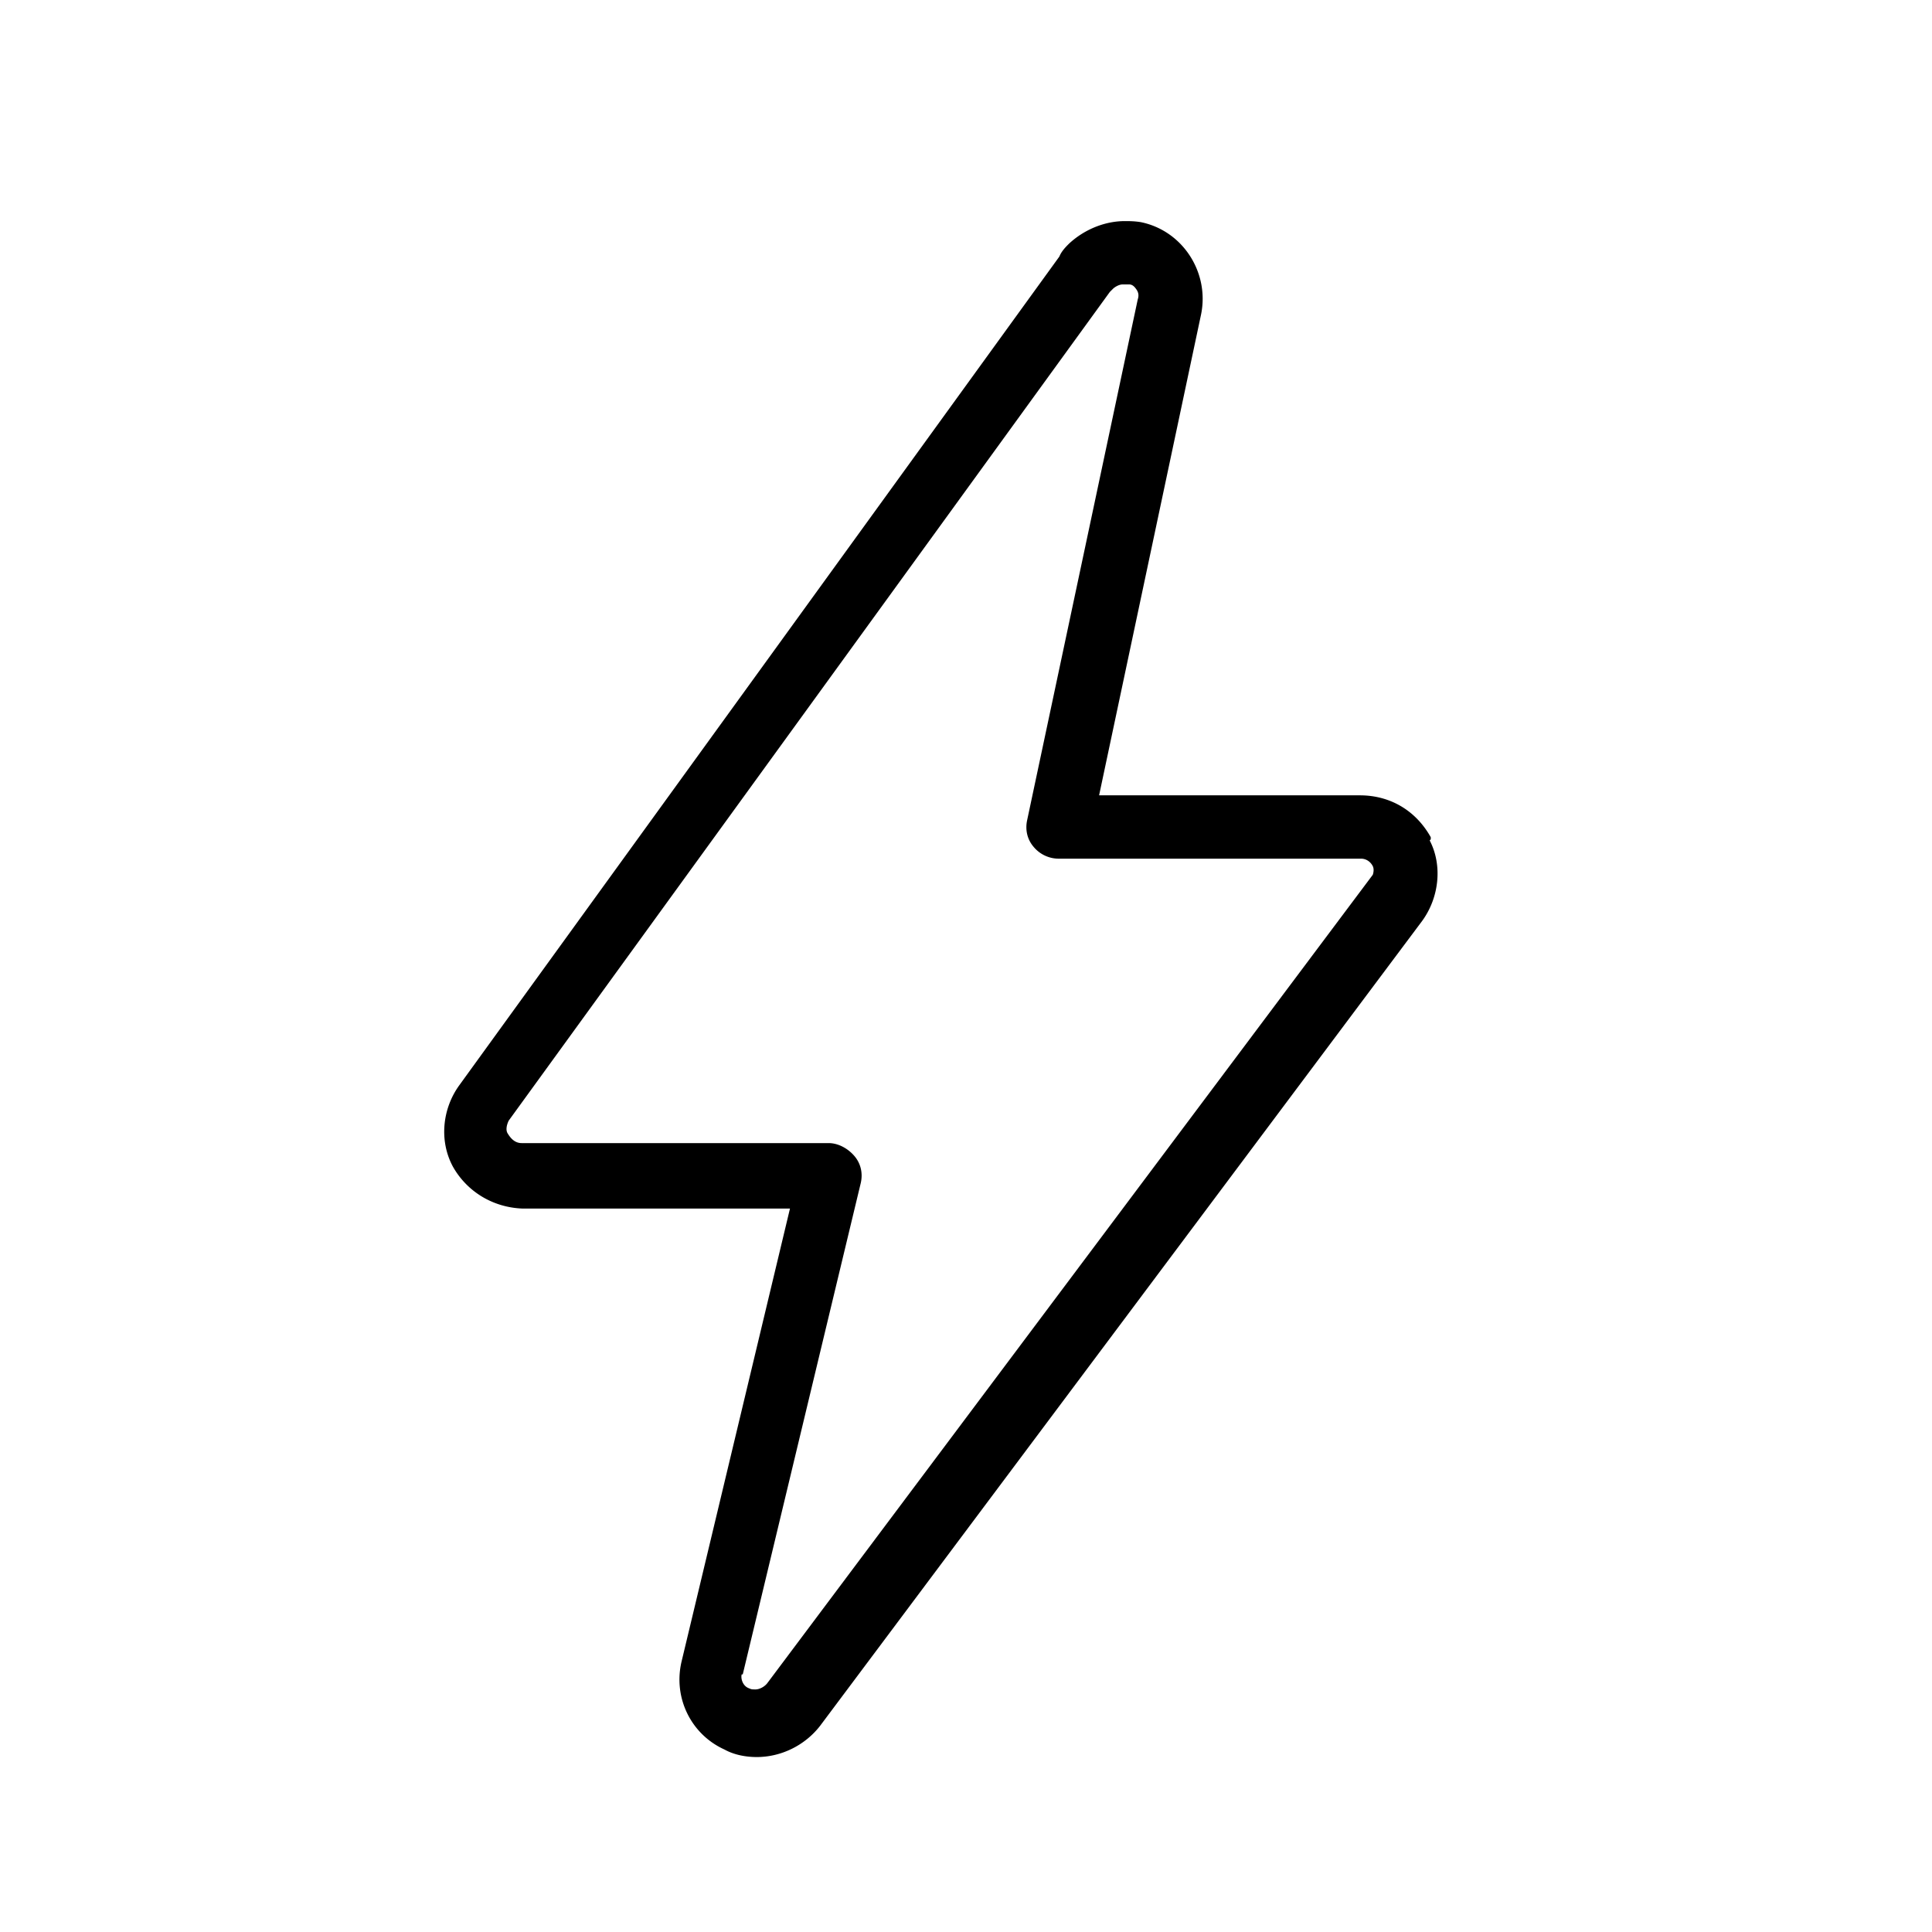
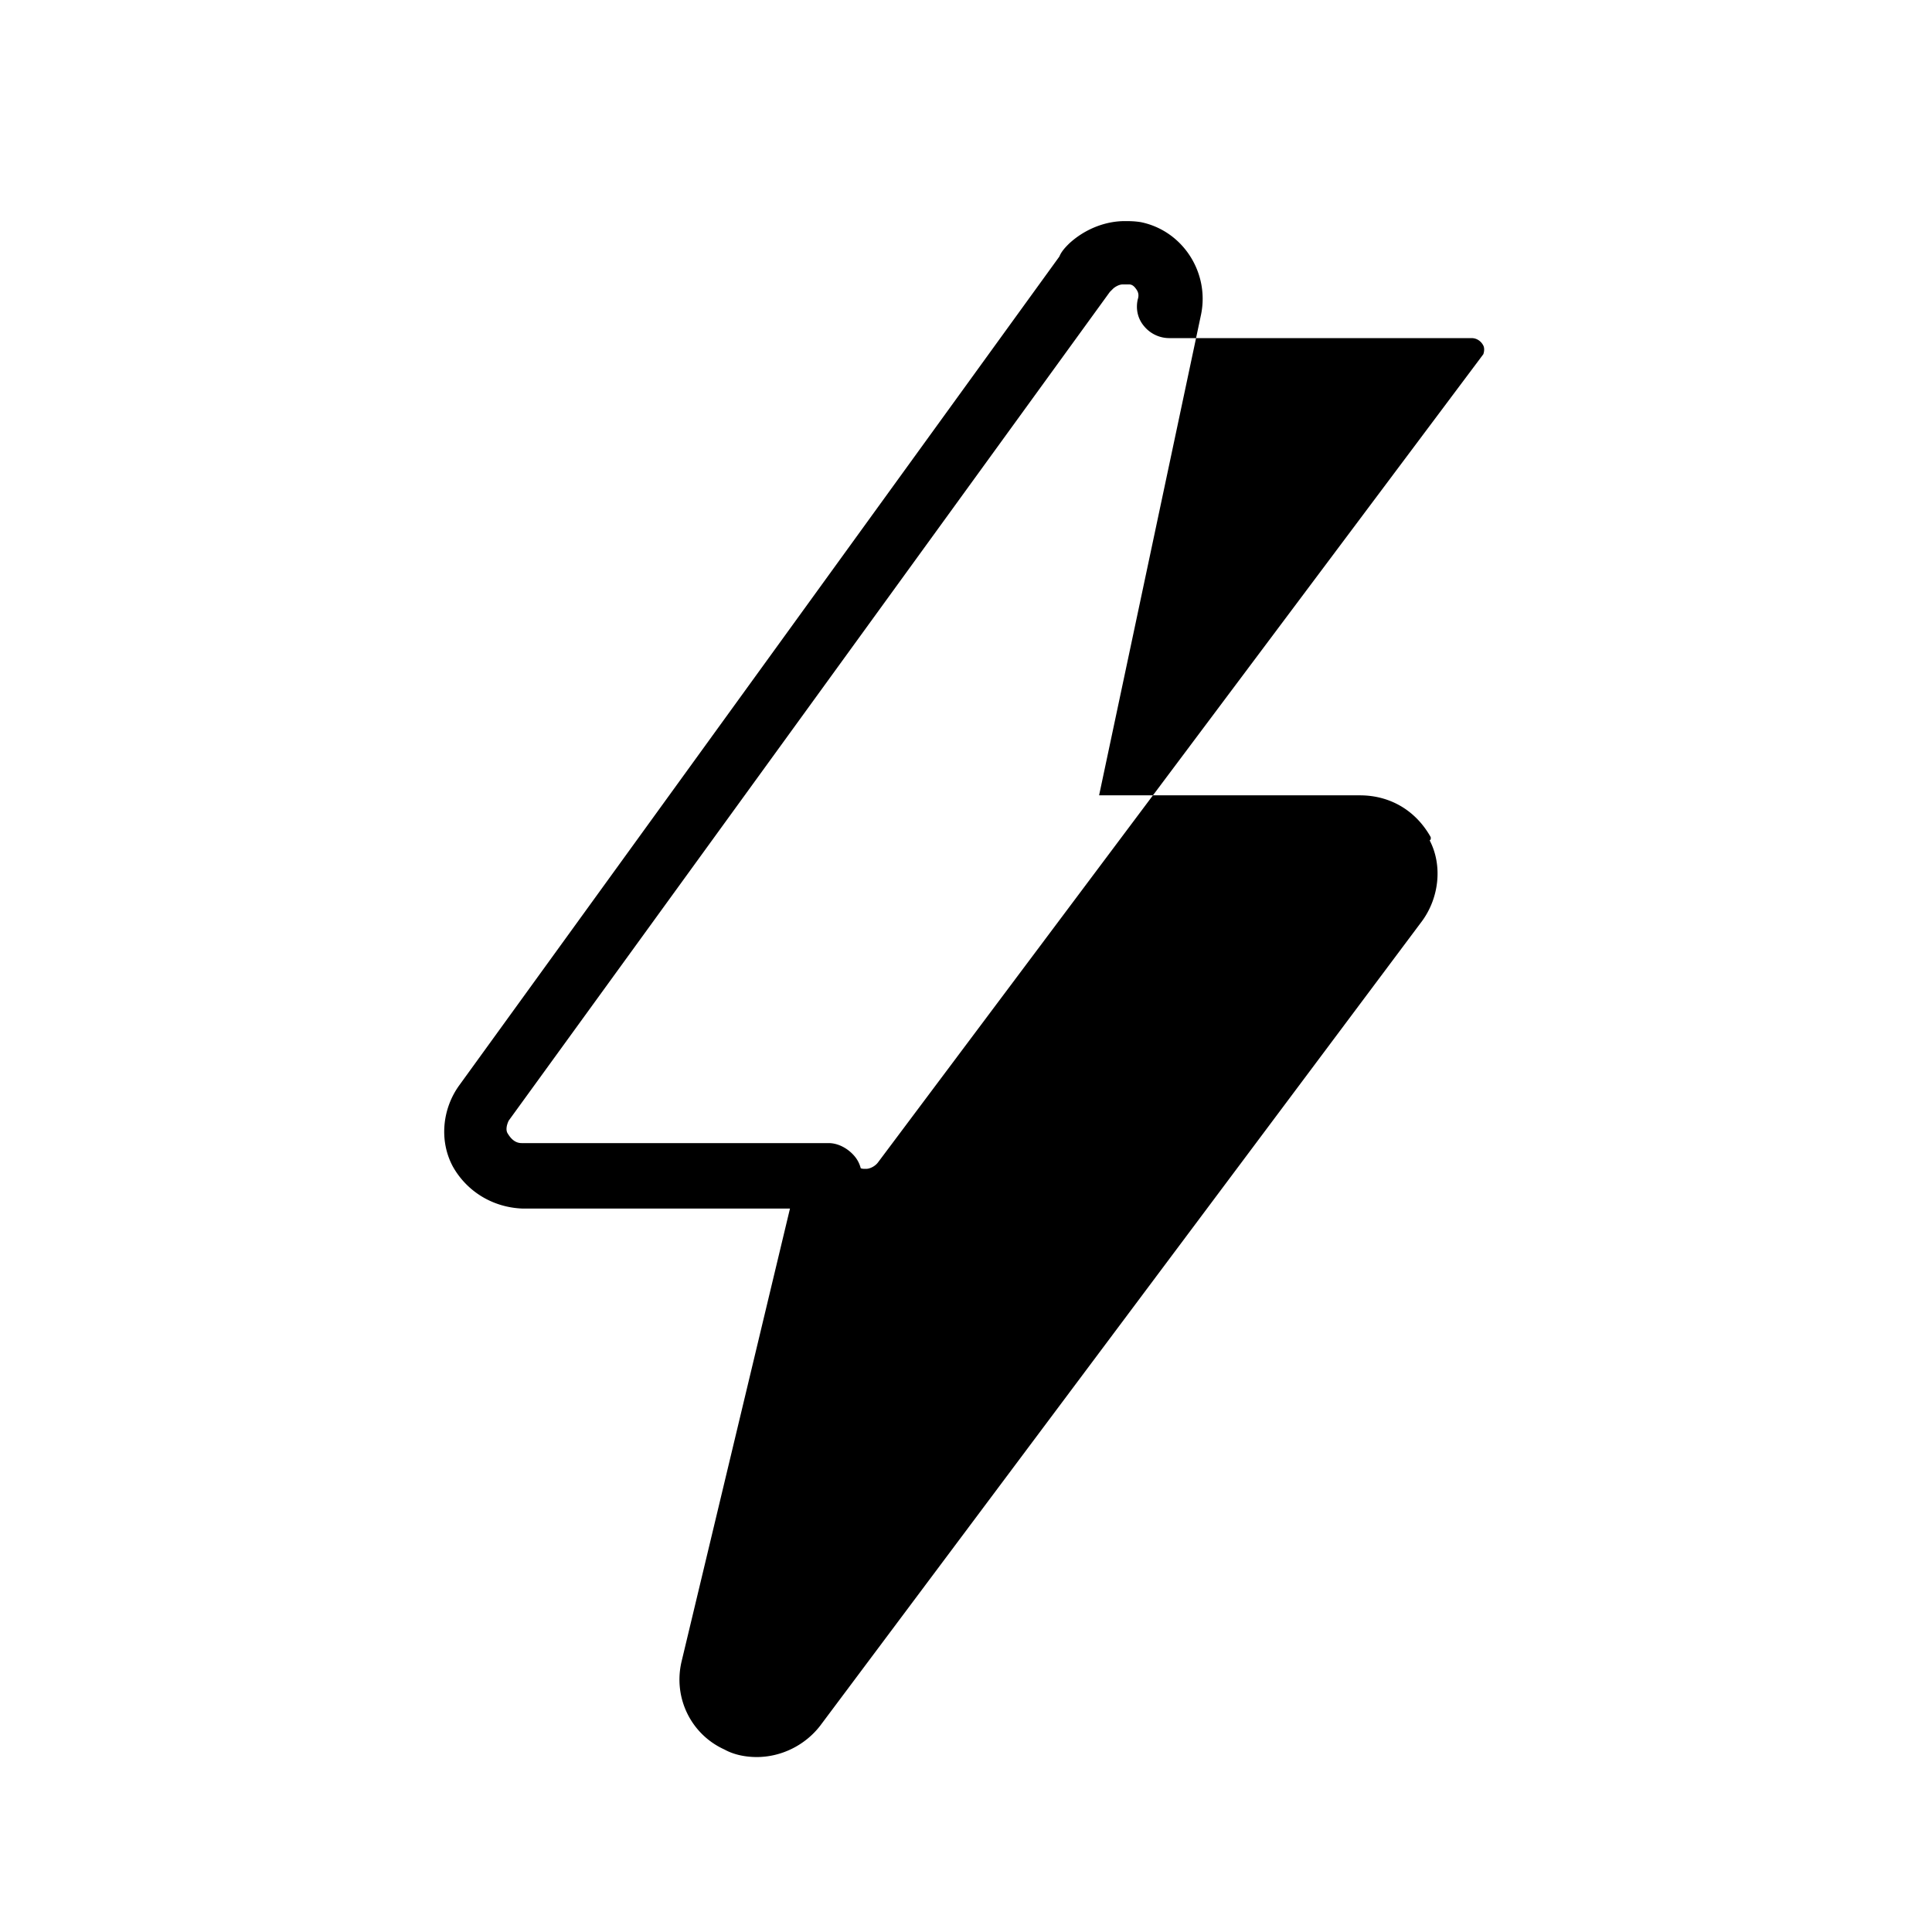
<svg xmlns="http://www.w3.org/2000/svg" version="1.1" id="Layer_1" x="0px" y="0px" width="180px" height="180px" viewBox="0 0 180 180" style="enable-background:new 0 0 180 180;" xml:space="preserve">
-   <path d="M133.3 78.2V78c-1.4-2.5-3.8-3.9-6.6-3.9h-24.3l9.5-44.8c.8-3.9-1.7-7.8-5.6-8.6-.6-.1-1.1-.1-1.5-.1-1.9 0-3.8.8-5.2 2.1-.3.3-.7.7-.9 1.2l-55.9 77.2c-1.6 2.2-1.9 5.2-.6 7.6 1.3 2.3 3.7 3.8 6.5 3.9h24.9l-10.1 42.2c-.8 3.4.9 6.8 4 8.2.9.5 2 .7 3 .7 2.3 0 4.5-1.1 5.9-2.9l56.1-75c1.6-2.2 1.9-5.2.7-7.5zM69.2 156l11-45.8c.2-.9 0-1.8-.6-2.5s-1.5-1.2-2.4-1.2H48.6c-.6 0-1-.4-1.3-.9-.2-.3-.1-.8.1-1.2l56-77.2.3-.3c.1-.1.5-.4.9-.4h.6c.3 0 .5.2.7.5s.2.6.1.9L95.7 76.4c-.2.9 0 1.8.6 2.5a3.04 3.04 0 0 0 2.4 1.1h28.1c.5 0 .9.3 1.1.7.1.2.1.5 0 .8l-56.4 75.3c-.3.4-.8.6-1.1.6s-.4 0-.6-.1c-.6-.2-.8-.9-.7-1.3z" />
+   <path d="M133.3 78.2V78c-1.4-2.5-3.8-3.9-6.6-3.9h-24.3l9.5-44.8c.8-3.9-1.7-7.8-5.6-8.6-.6-.1-1.1-.1-1.5-.1-1.9 0-3.8.8-5.2 2.1-.3.3-.7.7-.9 1.2l-55.9 77.2c-1.6 2.2-1.9 5.2-.6 7.6 1.3 2.3 3.7 3.8 6.5 3.9h24.9l-10.1 42.2c-.8 3.4.9 6.8 4 8.2.9.5 2 .7 3 .7 2.3 0 4.5-1.1 5.9-2.9l56.1-75c1.6-2.2 1.9-5.2.7-7.5zM69.2 156l11-45.8c.2-.9 0-1.8-.6-2.5s-1.5-1.2-2.4-1.2H48.6c-.6 0-1-.4-1.3-.9-.2-.3-.1-.8.1-1.2l56-77.2.3-.3c.1-.1.5-.4.9-.4h.6c.3 0 .5.2.7.5s.2.6.1.9c-.2.9 0 1.8.6 2.5a3.04 3.04 0 0 0 2.4 1.1h28.1c.5 0 .9.3 1.1.7.1.2.1.5 0 .8l-56.4 75.3c-.3.4-.8.6-1.1.6s-.4 0-.6-.1c-.6-.2-.8-.9-.7-1.3z" />
</svg>